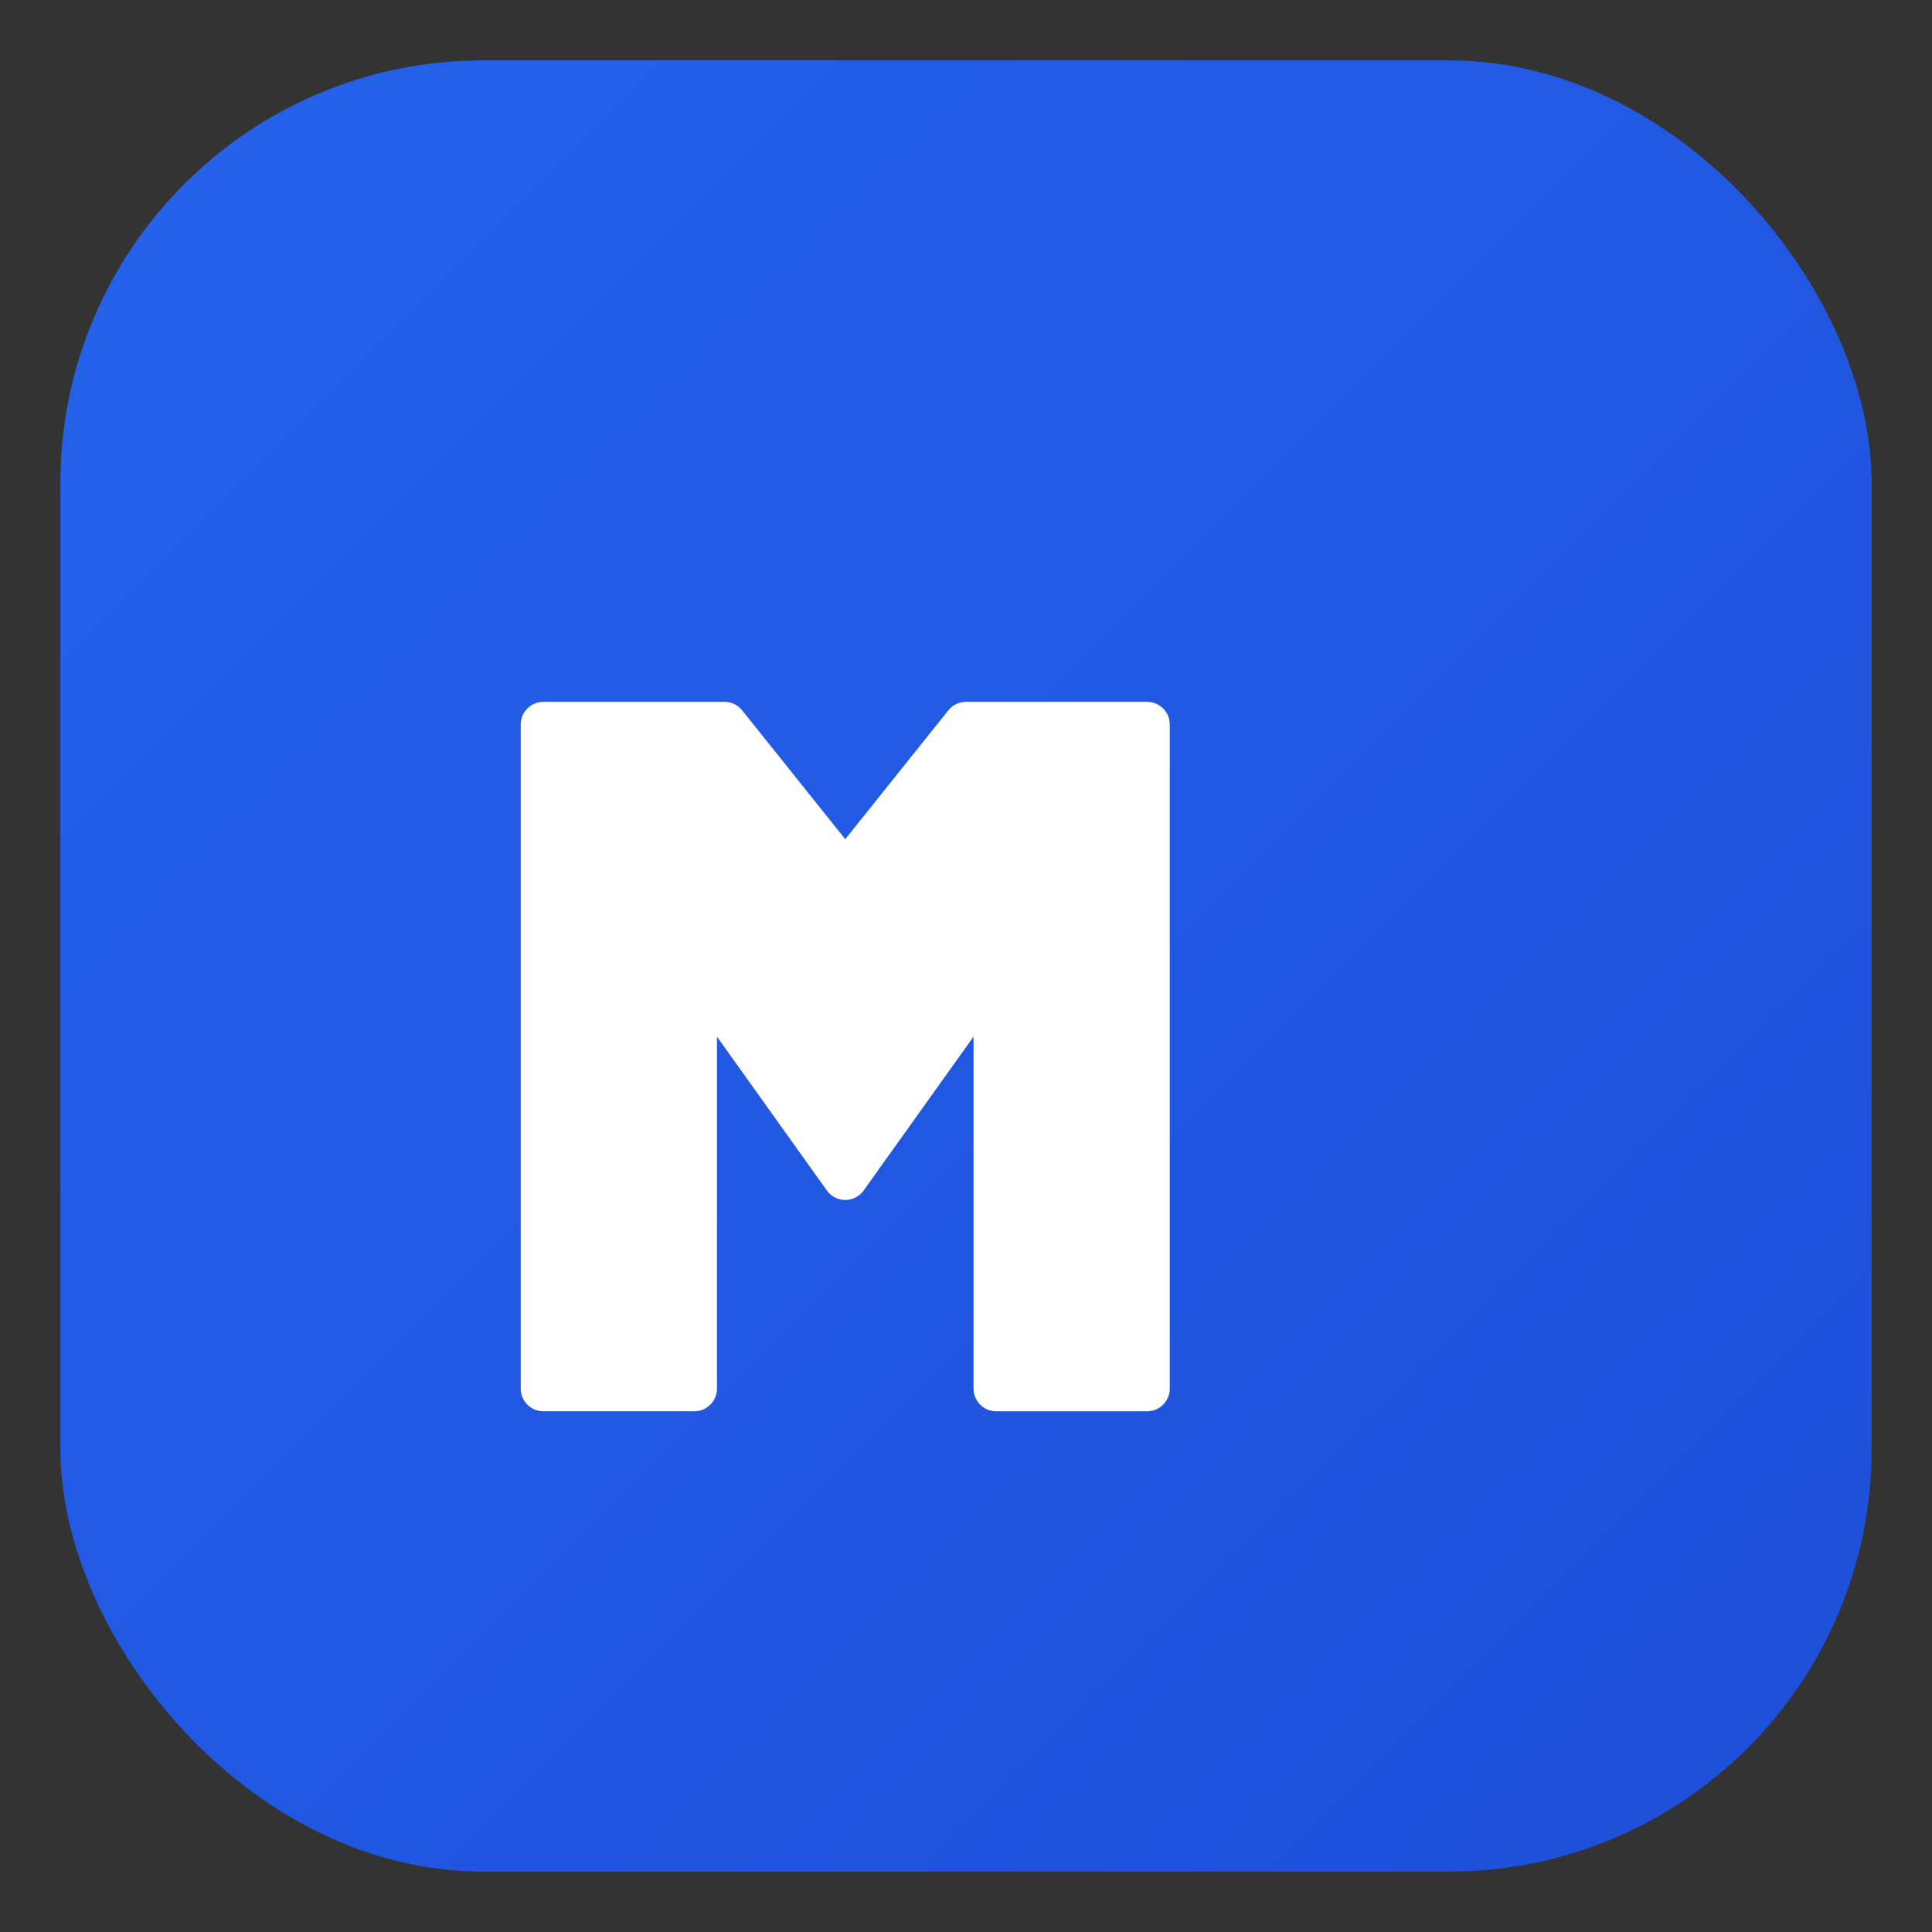
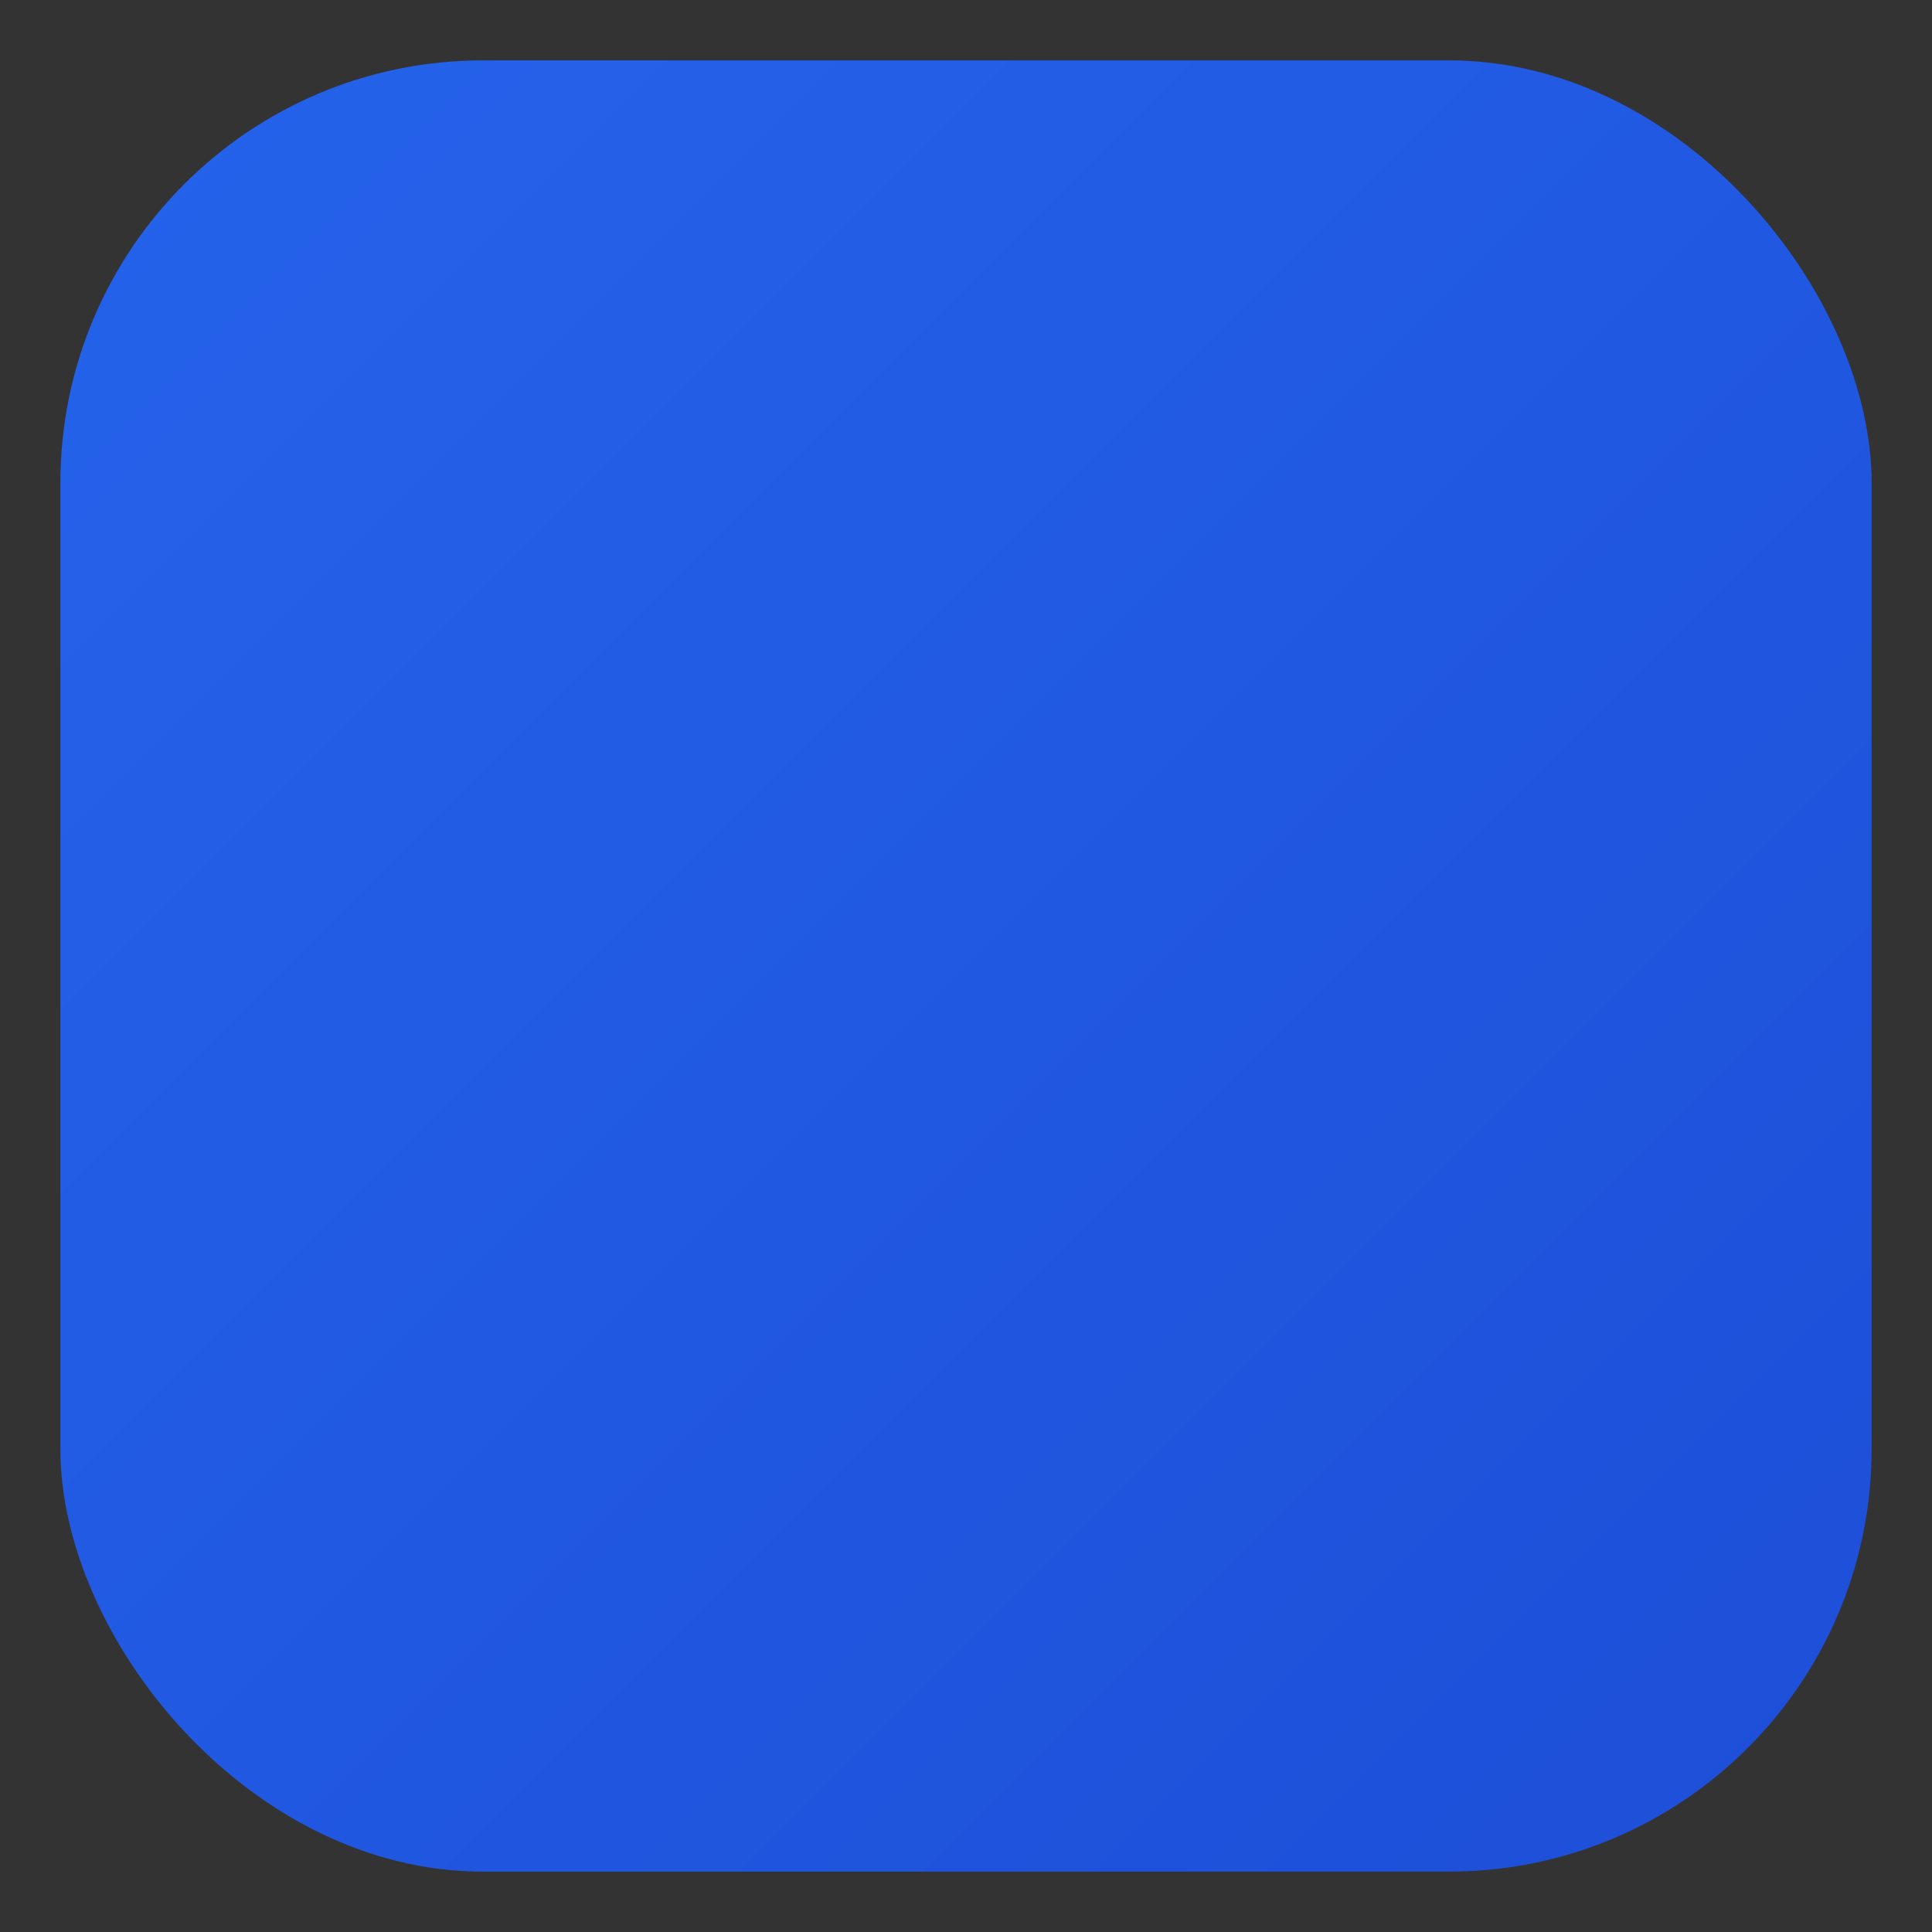
<svg xmlns="http://www.w3.org/2000/svg" viewBox="0 0 64 64">
  <rect x="0" y="0" width="64" height="64" fill="#333333" stroke="none" />
  <defs>
    <linearGradient id="g2" x1="0" x2="1" y1="0" y2="1">
      <stop stop-color="#2563eb" />
      <stop offset="1" stop-color="#1d4ed8" />
    </linearGradient>
  </defs>
  <rect x="2" y="2" width="60" height="60" rx="14" fill="url(#g2)" />
-   <path d="M18 46V24h6l4 5 4-5h6v22h-5V32l-5 7-5-7v14z" fill="#fff" stroke="#fff" stroke-width="1.5" stroke-linejoin="round" />
</svg>